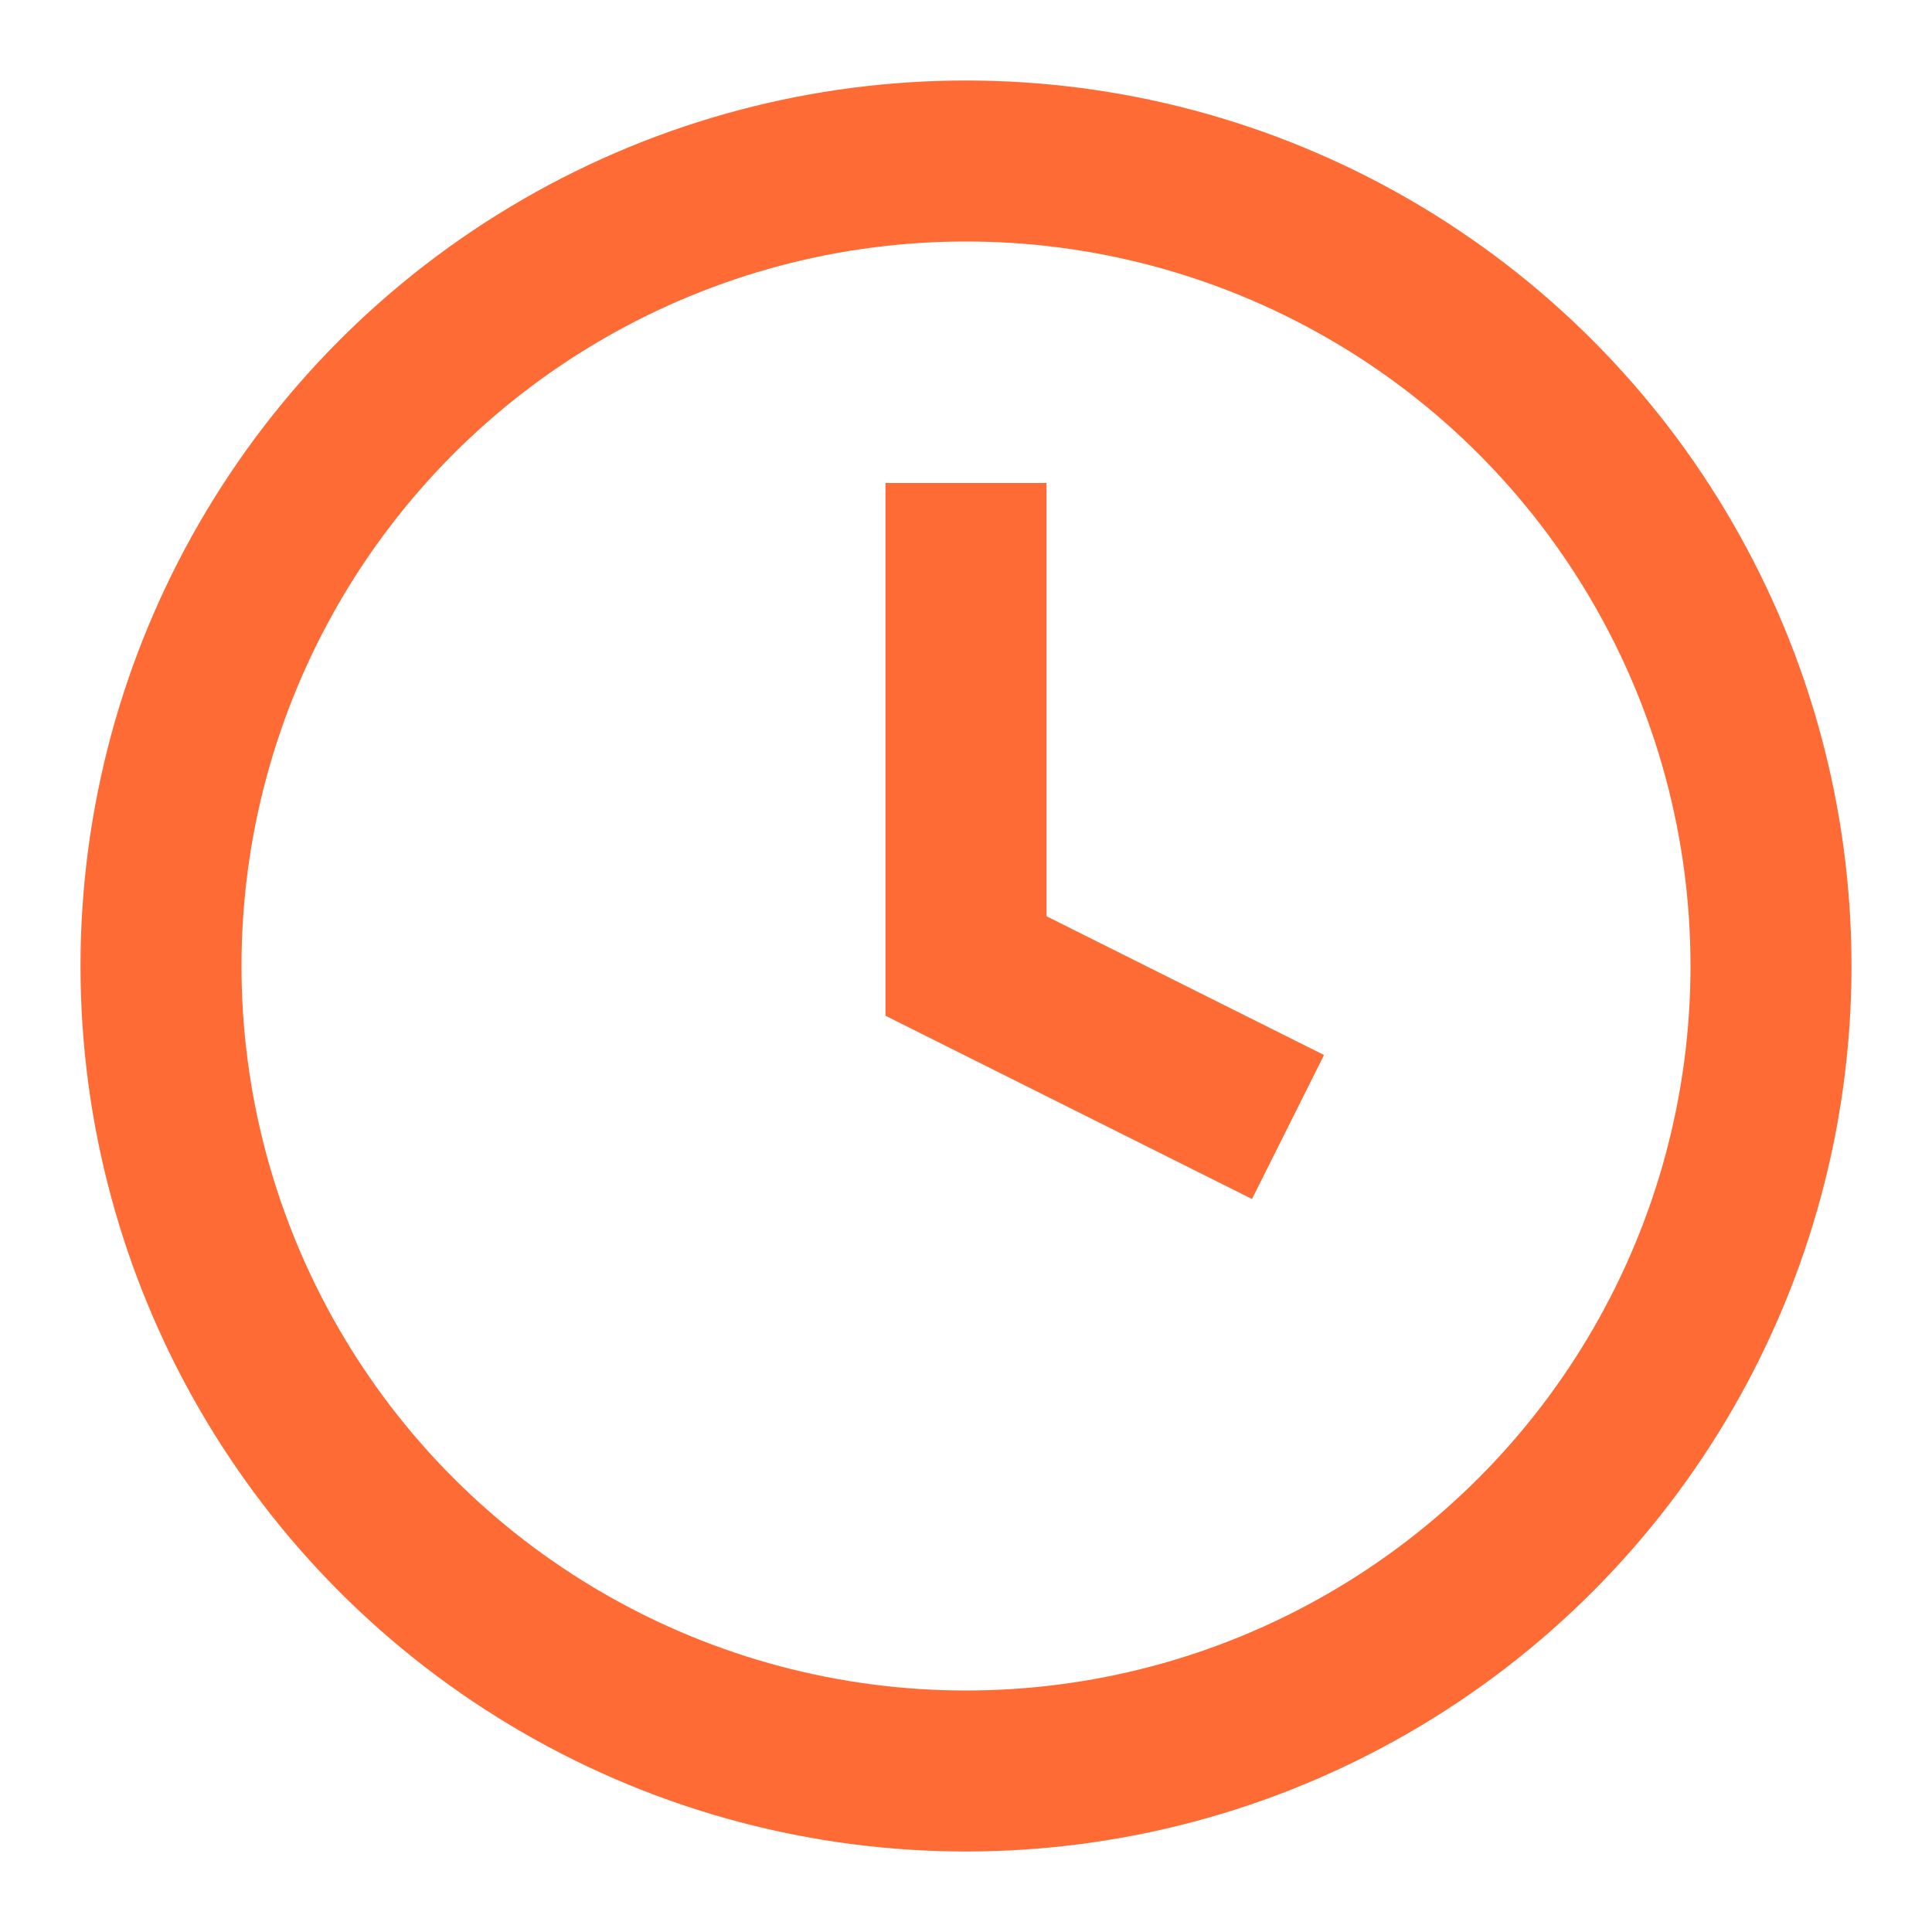
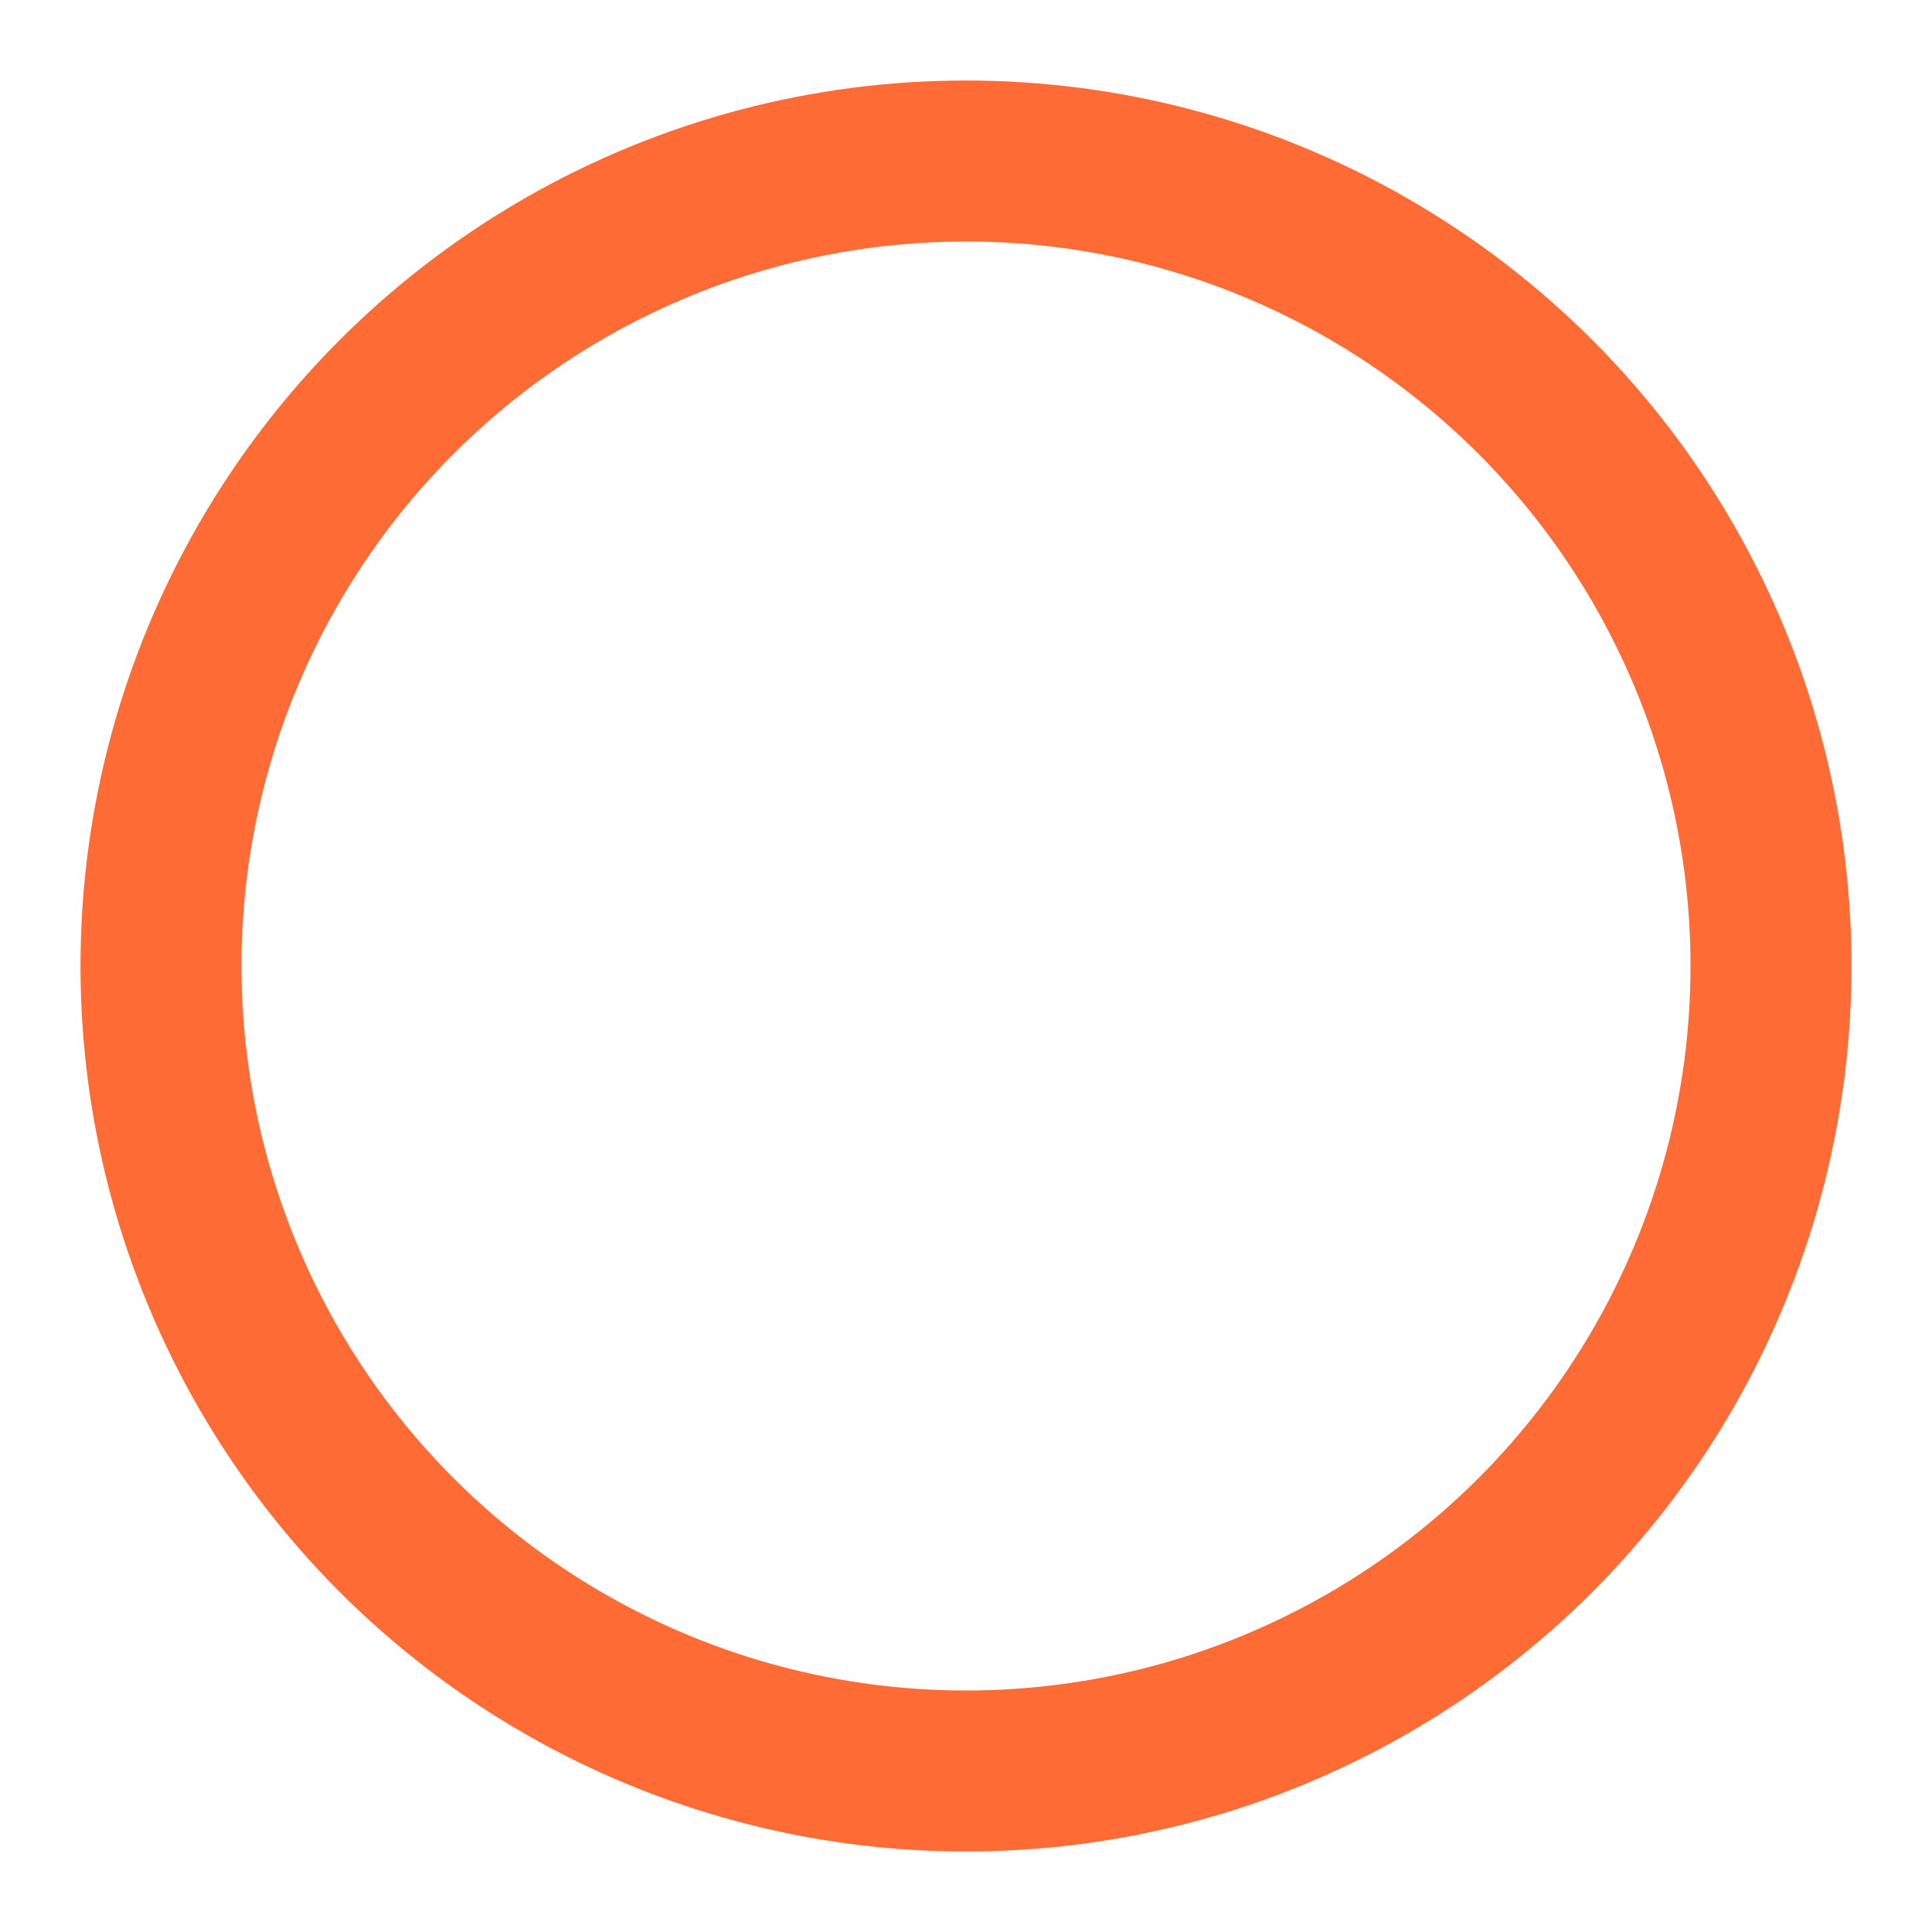
<svg xmlns="http://www.w3.org/2000/svg" viewBox="0 0 24 24" width="24" height="24" fill="none" stroke="#FF6B35" stroke-width="2">
  <circle cx="12" cy="12" r="10" />
-   <polyline points="12,6 12,12 16,14" />
</svg>